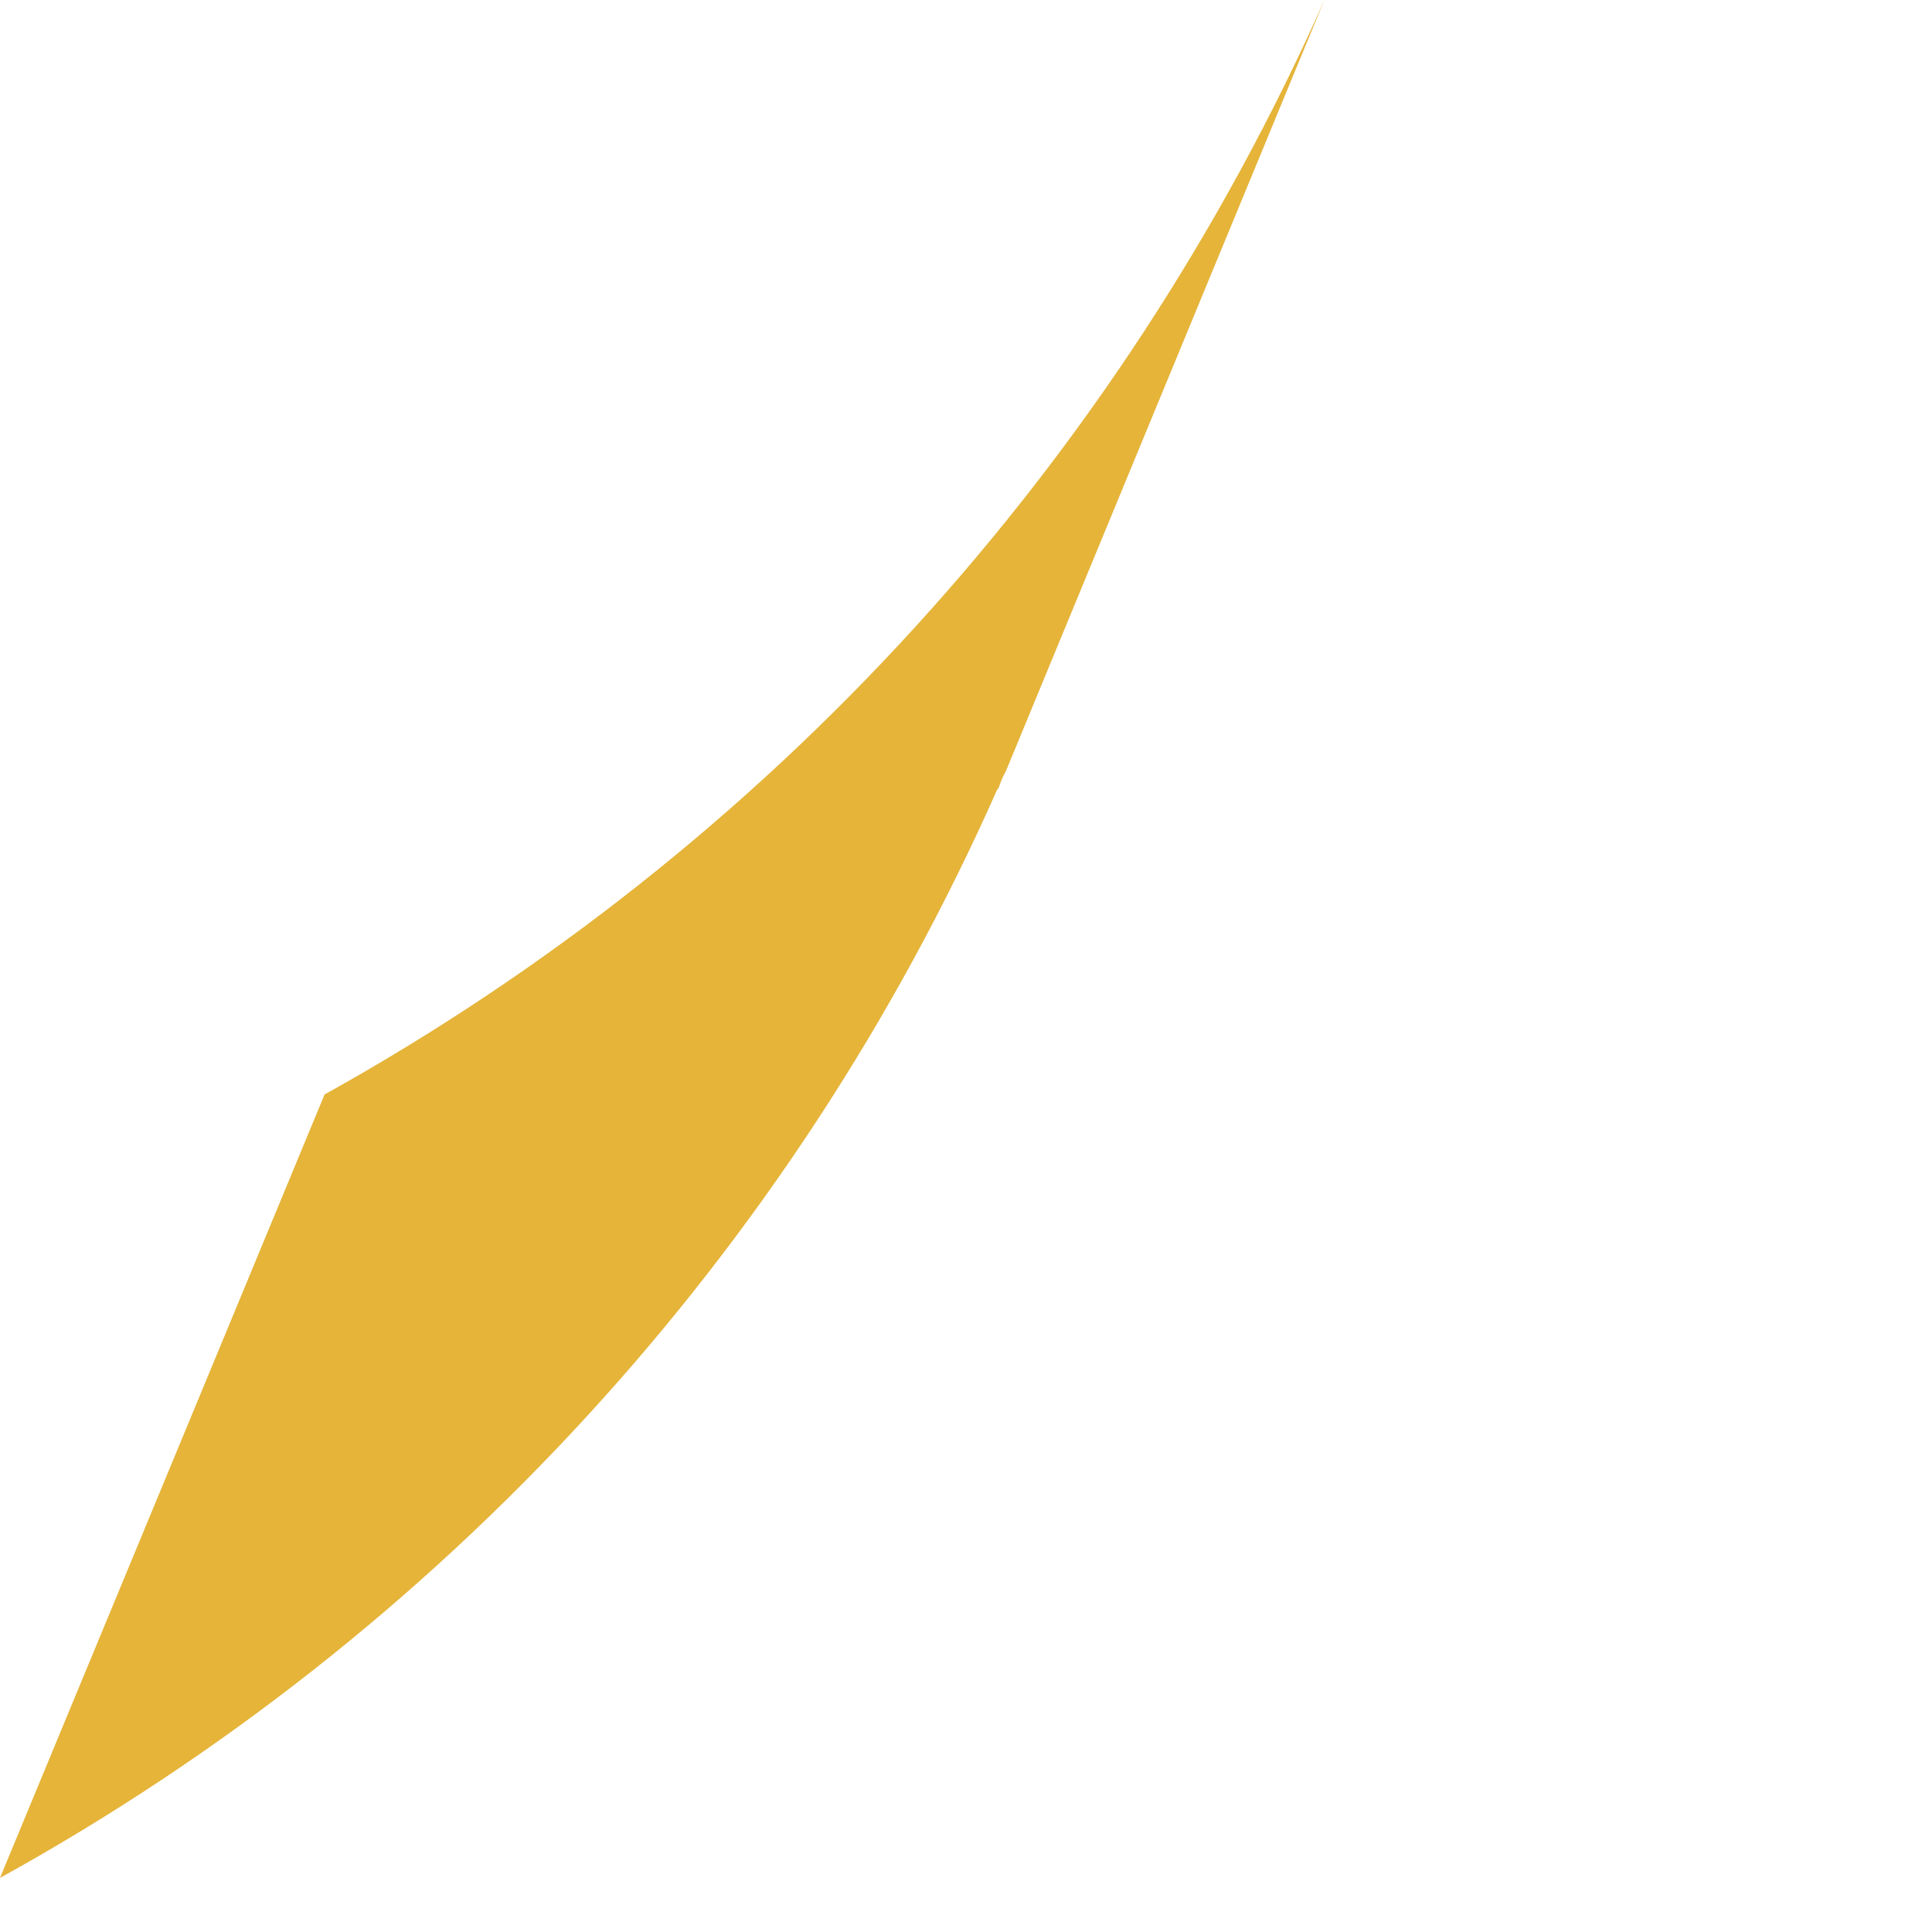
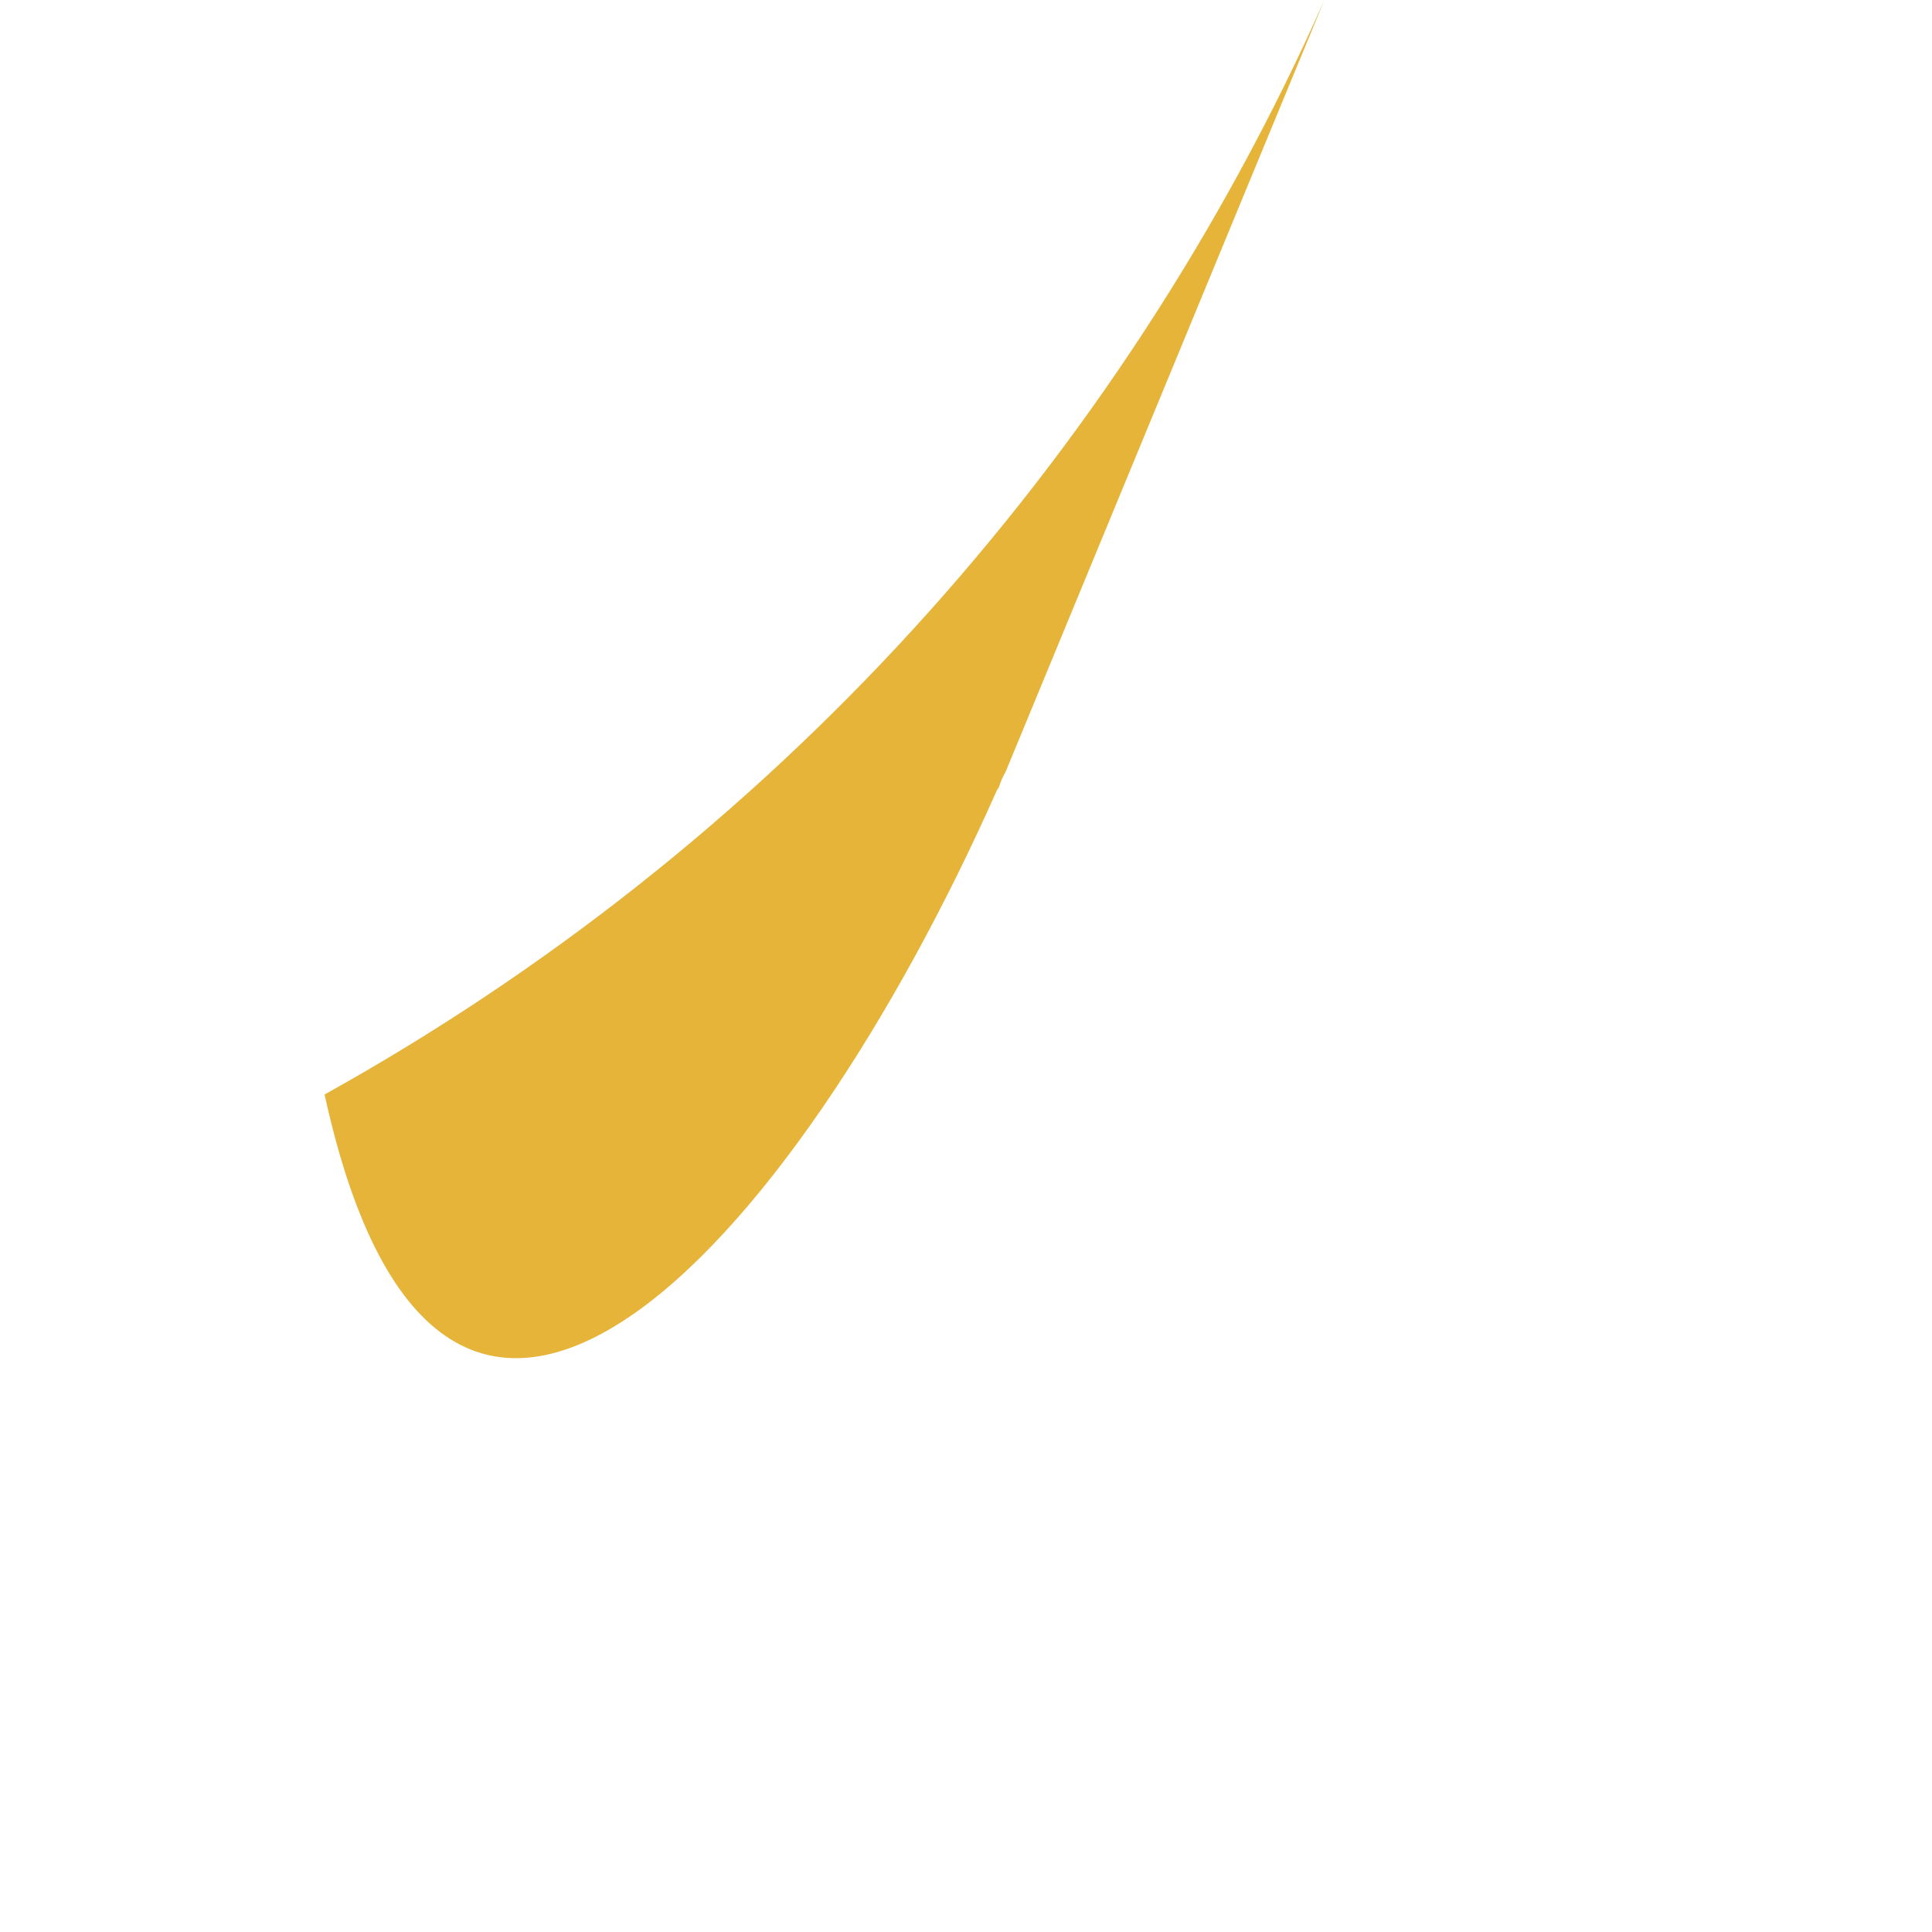
<svg xmlns="http://www.w3.org/2000/svg" fill="none" height="100%" overflow="visible" preserveAspectRatio="none" style="display: block;" viewBox="0 0 2 2" width="100%">
-   <path d="M0.336 1.133L0 1.944C0.458 1.691 0.82 1.296 1.032 0.818L1.034 0.815C1.036 0.809 1.038 0.804 1.041 0.799L1.371 0C1.158 0.48 0.795 0.878 0.336 1.133V1.133Z" fill="#E5B439" id="Vector" />
+   <path d="M0.336 1.133C0.458 1.691 0.82 1.296 1.032 0.818L1.034 0.815C1.036 0.809 1.038 0.804 1.041 0.799L1.371 0C1.158 0.48 0.795 0.878 0.336 1.133V1.133Z" fill="#E5B439" id="Vector" />
</svg>